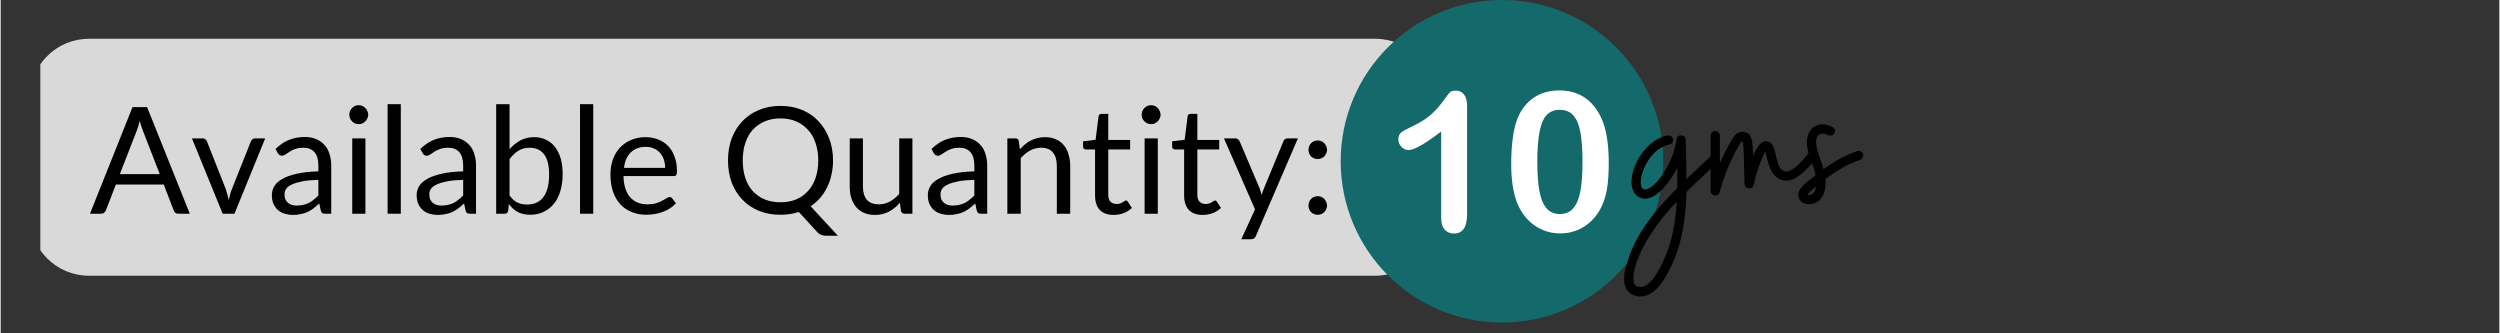
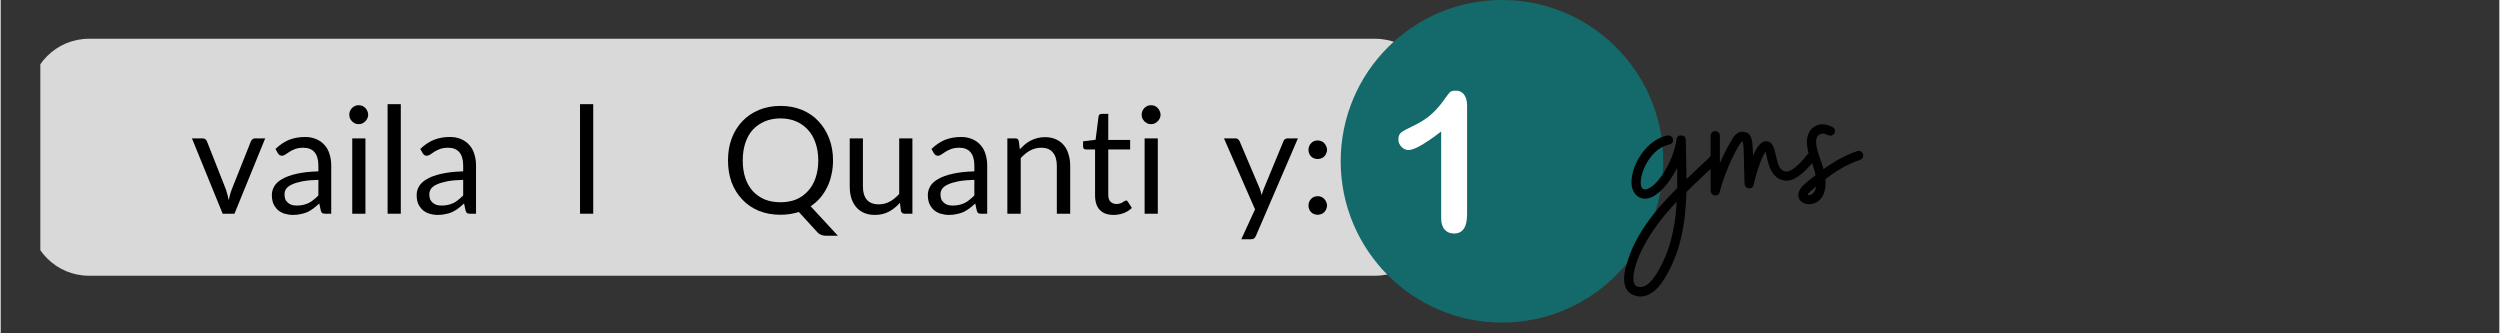
<svg xmlns="http://www.w3.org/2000/svg" width="300" zoomAndPan="magnify" viewBox="0 0 224.88 30" height="40" preserveAspectRatio="xMidYMid meet" version="1.0">
  <rect x="0" y="0" width="224.88" height="30" fill="#333333" stroke="none" />
  <defs>
    <g />
    <clipPath id="ae15dfa89a">
      <path d="M 3.57 3 L 130 3 L 130 25 L 3.57 25 Z M 3.57 3 " clip-rule="nonzero" />
    </clipPath>
    <clipPath id="046873289d">
      <path d="M 120.602 0 L 149.637 0 L 149.637 29.031 L 120.602 29.031 Z M 120.602 0 " clip-rule="nonzero" />
    </clipPath>
  </defs>
  <g clip-path="url(#ae15dfa89a)">
    <path fill="#d9d9d9" d="M 7.953 3.488 L 123.703 3.488 C 126.648 3.488 129.035 5.875 129.035 8.82 L 129.035 19.484 C 129.035 22.43 126.648 24.816 123.703 24.816 L 7.953 24.816 C 5.008 24.816 2.621 22.43 2.621 19.484 L 2.621 8.82 C 2.621 5.875 5.008 3.488 7.953 3.488 " fill-opacity="1" fill-rule="nonzero" />
  </g>
  <g fill="#000000" fill-opacity="1">
    <g transform="translate(7.991, 19.234)">
      <g>
-         <path d="M 6.328 -3.562 L 4.812 -7.469 C 4.77 -7.582 4.723 -7.711 4.672 -7.859 C 4.617 -8.016 4.57 -8.18 4.531 -8.359 C 4.438 -7.992 4.344 -7.691 4.25 -7.453 L 2.734 -3.562 Z M 9.031 0 L 8.016 0 C 7.898 0 7.805 -0.023 7.734 -0.078 C 7.66 -0.141 7.609 -0.219 7.578 -0.312 L 6.688 -2.625 L 2.375 -2.625 L 1.484 -0.312 C 1.453 -0.227 1.398 -0.156 1.328 -0.094 C 1.254 -0.031 1.16 0 1.047 0 L 0.047 0 L 3.875 -9.594 L 5.188 -9.594 Z M 9.031 0 " />
-       </g>
+         </g>
    </g>
  </g>
  <g fill="#000000" fill-opacity="1">
    <g transform="translate(17.058, 19.234)">
      <g>
        <path d="M 6.75 -6.781 L 3.984 0 L 2.922 0 L 0.156 -6.781 L 1.125 -6.781 C 1.219 -6.781 1.297 -6.754 1.359 -6.703 C 1.422 -6.66 1.469 -6.602 1.5 -6.531 L 3.219 -2.172 C 3.27 -2.004 3.316 -1.844 3.359 -1.688 C 3.398 -1.531 3.438 -1.375 3.469 -1.219 C 3.5 -1.375 3.535 -1.531 3.578 -1.688 C 3.617 -1.844 3.672 -2.004 3.734 -2.172 L 5.469 -6.531 C 5.5 -6.602 5.547 -6.66 5.609 -6.703 C 5.672 -6.754 5.742 -6.781 5.828 -6.781 Z M 6.75 -6.781 " />
      </g>
    </g>
  </g>
  <g fill="#000000" fill-opacity="1">
    <g transform="translate(23.969, 19.234)">
      <g>
        <path d="M 4.625 -3.047 C 4.07 -3.035 3.602 -2.992 3.219 -2.922 C 2.832 -2.848 2.516 -2.754 2.266 -2.641 C 2.023 -2.535 1.848 -2.406 1.734 -2.25 C 1.629 -2.102 1.578 -1.938 1.578 -1.75 C 1.578 -1.57 1.602 -1.414 1.656 -1.281 C 1.719 -1.156 1.801 -1.051 1.906 -0.969 C 2.008 -0.883 2.129 -0.82 2.266 -0.781 C 2.398 -0.75 2.547 -0.734 2.703 -0.734 C 2.91 -0.734 3.098 -0.754 3.266 -0.797 C 3.441 -0.836 3.609 -0.895 3.766 -0.969 C 3.922 -1.051 4.066 -1.148 4.203 -1.266 C 4.348 -1.379 4.488 -1.504 4.625 -1.641 Z M 0.766 -5.828 C 1.141 -6.191 1.539 -6.461 1.969 -6.641 C 2.406 -6.816 2.891 -6.906 3.422 -6.906 C 3.797 -6.906 4.129 -6.844 4.422 -6.719 C 4.723 -6.594 4.973 -6.414 5.172 -6.188 C 5.379 -5.969 5.531 -5.695 5.625 -5.375 C 5.727 -5.062 5.781 -4.719 5.781 -4.344 L 5.781 0 L 5.25 0 C 5.133 0 5.047 -0.016 4.984 -0.047 C 4.922 -0.086 4.875 -0.164 4.844 -0.281 L 4.703 -0.922 C 4.523 -0.754 4.352 -0.609 4.188 -0.484 C 4.02 -0.359 3.844 -0.25 3.656 -0.156 C 3.469 -0.07 3.266 -0.008 3.047 0.031 C 2.836 0.082 2.602 0.109 2.344 0.109 C 2.082 0.109 1.832 0.07 1.594 0 C 1.363 -0.07 1.16 -0.18 0.984 -0.328 C 0.816 -0.484 0.68 -0.672 0.578 -0.891 C 0.484 -1.117 0.438 -1.383 0.438 -1.688 C 0.438 -1.957 0.508 -2.219 0.656 -2.469 C 0.801 -2.719 1.039 -2.938 1.375 -3.125 C 1.707 -3.32 2.141 -3.477 2.672 -3.594 C 3.203 -3.719 3.852 -3.789 4.625 -3.812 L 4.625 -4.344 C 4.625 -4.863 4.508 -5.258 4.281 -5.531 C 4.051 -5.801 3.719 -5.938 3.281 -5.938 C 2.988 -5.938 2.742 -5.898 2.547 -5.828 C 2.348 -5.754 2.176 -5.672 2.031 -5.578 C 1.883 -5.484 1.758 -5.398 1.656 -5.328 C 1.551 -5.254 1.445 -5.219 1.344 -5.219 C 1.258 -5.219 1.188 -5.238 1.125 -5.281 C 1.07 -5.32 1.023 -5.375 0.984 -5.438 Z M 0.766 -5.828 " />
      </g>
    </g>
  </g>
  <g fill="#000000" fill-opacity="1">
    <g transform="translate(30.626, 19.234)">
      <g>
        <path d="M 2.203 -6.781 L 2.203 0 L 1.016 0 L 1.016 -6.781 Z M 2.453 -8.906 C 2.453 -8.789 2.426 -8.68 2.375 -8.578 C 2.332 -8.484 2.27 -8.395 2.188 -8.312 C 2.113 -8.238 2.023 -8.176 1.922 -8.125 C 1.816 -8.082 1.707 -8.062 1.594 -8.062 C 1.477 -8.062 1.367 -8.082 1.266 -8.125 C 1.172 -8.176 1.082 -8.238 1 -8.312 C 0.926 -8.395 0.863 -8.484 0.812 -8.578 C 0.77 -8.68 0.75 -8.789 0.75 -8.906 C 0.75 -9.02 0.77 -9.129 0.812 -9.234 C 0.863 -9.348 0.926 -9.441 1 -9.516 C 1.082 -9.598 1.172 -9.66 1.266 -9.703 C 1.367 -9.742 1.477 -9.766 1.594 -9.766 C 1.707 -9.766 1.816 -9.742 1.922 -9.703 C 2.023 -9.66 2.113 -9.598 2.188 -9.516 C 2.27 -9.441 2.332 -9.348 2.375 -9.234 C 2.426 -9.129 2.453 -9.02 2.453 -8.906 Z M 2.453 -8.906 " />
      </g>
    </g>
  </g>
  <g fill="#000000" fill-opacity="1">
    <g transform="translate(33.84, 19.234)">
      <g>
        <path d="M 2.172 -9.859 L 2.172 0 L 0.984 0 L 0.984 -9.859 Z M 2.172 -9.859 " />
      </g>
    </g>
  </g>
  <g fill="#000000" fill-opacity="1">
    <g transform="translate(37.001, 19.234)">
      <g>
        <path d="M 4.625 -3.047 C 4.07 -3.035 3.602 -2.992 3.219 -2.922 C 2.832 -2.848 2.516 -2.754 2.266 -2.641 C 2.023 -2.535 1.848 -2.406 1.734 -2.25 C 1.629 -2.102 1.578 -1.938 1.578 -1.75 C 1.578 -1.57 1.602 -1.414 1.656 -1.281 C 1.719 -1.156 1.801 -1.051 1.906 -0.969 C 2.008 -0.883 2.129 -0.82 2.266 -0.781 C 2.398 -0.75 2.547 -0.734 2.703 -0.734 C 2.91 -0.734 3.098 -0.754 3.266 -0.797 C 3.441 -0.836 3.609 -0.895 3.766 -0.969 C 3.922 -1.051 4.066 -1.148 4.203 -1.266 C 4.348 -1.379 4.488 -1.504 4.625 -1.641 Z M 0.766 -5.828 C 1.141 -6.191 1.539 -6.461 1.969 -6.641 C 2.406 -6.816 2.891 -6.906 3.422 -6.906 C 3.797 -6.906 4.129 -6.844 4.422 -6.719 C 4.723 -6.594 4.973 -6.414 5.172 -6.188 C 5.379 -5.969 5.531 -5.695 5.625 -5.375 C 5.727 -5.062 5.781 -4.719 5.781 -4.344 L 5.781 0 L 5.25 0 C 5.133 0 5.047 -0.016 4.984 -0.047 C 4.922 -0.086 4.875 -0.164 4.844 -0.281 L 4.703 -0.922 C 4.523 -0.754 4.352 -0.609 4.188 -0.484 C 4.02 -0.359 3.844 -0.25 3.656 -0.156 C 3.469 -0.07 3.266 -0.008 3.047 0.031 C 2.836 0.082 2.602 0.109 2.344 0.109 C 2.082 0.109 1.832 0.07 1.594 0 C 1.363 -0.07 1.16 -0.18 0.984 -0.328 C 0.816 -0.484 0.68 -0.672 0.578 -0.891 C 0.484 -1.117 0.438 -1.383 0.438 -1.688 C 0.438 -1.957 0.508 -2.219 0.656 -2.469 C 0.801 -2.719 1.039 -2.938 1.375 -3.125 C 1.707 -3.32 2.141 -3.477 2.672 -3.594 C 3.203 -3.719 3.852 -3.789 4.625 -3.812 L 4.625 -4.344 C 4.625 -4.863 4.508 -5.258 4.281 -5.531 C 4.051 -5.801 3.719 -5.938 3.281 -5.938 C 2.988 -5.938 2.742 -5.898 2.547 -5.828 C 2.348 -5.754 2.176 -5.672 2.031 -5.578 C 1.883 -5.484 1.758 -5.398 1.656 -5.328 C 1.551 -5.254 1.445 -5.219 1.344 -5.219 C 1.258 -5.219 1.188 -5.238 1.125 -5.281 C 1.07 -5.32 1.023 -5.375 0.984 -5.438 Z M 0.766 -5.828 " />
      </g>
    </g>
  </g>
  <g fill="#000000" fill-opacity="1">
    <g transform="translate(43.658, 19.234)">
      <g>
-         <path d="M 2.141 -1.641 C 2.359 -1.336 2.598 -1.125 2.859 -1 C 3.117 -0.883 3.406 -0.828 3.719 -0.828 C 4.363 -0.828 4.852 -1.051 5.188 -1.5 C 5.531 -1.957 5.703 -2.629 5.703 -3.516 C 5.703 -4.348 5.551 -4.957 5.25 -5.344 C 4.945 -5.738 4.516 -5.938 3.953 -5.938 C 3.566 -5.938 3.227 -5.848 2.938 -5.672 C 2.656 -5.492 2.391 -5.242 2.141 -4.922 Z M 2.141 -5.812 C 2.43 -6.133 2.754 -6.395 3.109 -6.594 C 3.473 -6.789 3.891 -6.891 4.359 -6.891 C 4.754 -6.891 5.109 -6.812 5.422 -6.656 C 5.742 -6.508 6.016 -6.289 6.234 -6 C 6.461 -5.719 6.633 -5.367 6.75 -4.953 C 6.863 -4.547 6.922 -4.082 6.922 -3.562 C 6.922 -3.02 6.852 -2.52 6.719 -2.062 C 6.594 -1.613 6.398 -1.227 6.141 -0.906 C 5.891 -0.594 5.582 -0.348 5.219 -0.172 C 4.863 0.004 4.461 0.094 4.016 0.094 C 3.566 0.094 3.188 0.008 2.875 -0.156 C 2.57 -0.32 2.305 -0.562 2.078 -0.875 L 2.016 -0.25 C 1.984 -0.082 1.883 0 1.719 0 L 0.938 0 L 0.938 -9.859 L 2.141 -9.859 Z M 2.141 -5.812 " />
-       </g>
+         </g>
    </g>
  </g>
  <g fill="#000000" fill-opacity="1">
    <g transform="translate(51.158, 19.234)">
      <g>
        <path d="M 2.172 -9.859 L 2.172 0 L 0.984 0 L 0.984 -9.859 Z M 2.172 -9.859 " />
      </g>
    </g>
  </g>
  <g fill="#000000" fill-opacity="1">
    <g transform="translate(54.319, 19.234)">
      <g>
-         <path d="M 5.484 -4.125 C 5.484 -4.406 5.441 -4.66 5.359 -4.891 C 5.285 -5.117 5.172 -5.316 5.016 -5.484 C 4.867 -5.648 4.688 -5.781 4.469 -5.875 C 4.258 -5.969 4.02 -6.016 3.75 -6.016 C 3.176 -6.016 2.723 -5.848 2.391 -5.516 C 2.055 -5.18 1.852 -4.719 1.781 -4.125 Z M 6.453 -0.953 C 6.305 -0.773 6.129 -0.617 5.922 -0.484 C 5.711 -0.348 5.488 -0.238 5.25 -0.156 C 5.02 -0.07 4.781 -0.008 4.531 0.031 C 4.281 0.07 4.035 0.094 3.797 0.094 C 3.328 0.094 2.895 0.016 2.5 -0.141 C 2.102 -0.297 1.758 -0.523 1.469 -0.828 C 1.176 -1.141 0.953 -1.52 0.797 -1.969 C 0.641 -2.426 0.562 -2.945 0.562 -3.531 C 0.562 -4 0.629 -4.438 0.766 -4.844 C 0.91 -5.258 1.117 -5.617 1.391 -5.922 C 1.672 -6.223 2.004 -6.457 2.391 -6.625 C 2.785 -6.801 3.227 -6.891 3.719 -6.891 C 4.125 -6.891 4.5 -6.82 4.844 -6.688 C 5.195 -6.551 5.5 -6.352 5.75 -6.094 C 6 -5.844 6.191 -5.523 6.328 -5.141 C 6.473 -4.766 6.547 -4.336 6.547 -3.859 C 6.547 -3.672 6.523 -3.547 6.484 -3.484 C 6.453 -3.422 6.379 -3.391 6.266 -3.391 L 1.734 -3.391 C 1.742 -2.961 1.801 -2.586 1.906 -2.266 C 2.008 -1.953 2.156 -1.688 2.344 -1.469 C 2.531 -1.258 2.754 -1.102 3.016 -1 C 3.273 -0.895 3.566 -0.844 3.891 -0.844 C 4.191 -0.844 4.445 -0.875 4.656 -0.938 C 4.875 -1.008 5.062 -1.086 5.219 -1.172 C 5.375 -1.254 5.504 -1.328 5.609 -1.391 C 5.711 -1.461 5.805 -1.5 5.891 -1.5 C 5.984 -1.5 6.055 -1.461 6.109 -1.391 Z M 6.453 -0.953 " />
-       </g>
+         </g>
    </g>
  </g>
  <g fill="#000000" fill-opacity="1">
    <g transform="translate(61.39, 19.234)">
      <g />
    </g>
  </g>
  <g fill="#000000" fill-opacity="1">
    <g transform="translate(64.819, 19.234)">
      <g>
        <path d="M 1.969 -4.797 C 1.969 -4.203 2.047 -3.672 2.203 -3.203 C 2.359 -2.742 2.582 -2.352 2.875 -2.031 C 3.176 -1.707 3.535 -1.457 3.953 -1.281 C 4.379 -1.113 4.848 -1.031 5.359 -1.031 C 5.879 -1.031 6.348 -1.113 6.766 -1.281 C 7.18 -1.457 7.535 -1.707 7.828 -2.031 C 8.129 -2.352 8.359 -2.742 8.516 -3.203 C 8.68 -3.672 8.766 -4.203 8.766 -4.797 C 8.766 -5.379 8.68 -5.906 8.516 -6.375 C 8.359 -6.844 8.129 -7.238 7.828 -7.562 C 7.535 -7.883 7.18 -8.133 6.766 -8.312 C 6.348 -8.488 5.879 -8.578 5.359 -8.578 C 4.848 -8.578 4.379 -8.488 3.953 -8.312 C 3.535 -8.133 3.176 -7.883 2.875 -7.562 C 2.582 -7.238 2.359 -6.844 2.203 -6.375 C 2.047 -5.906 1.969 -5.379 1.969 -4.797 Z M 10.531 1.984 L 9.469 1.984 C 9.301 1.984 9.156 1.957 9.031 1.906 C 8.906 1.863 8.797 1.789 8.703 1.688 L 7.016 -0.156 C 6.504 0.008 5.953 0.094 5.359 0.094 C 4.66 0.094 4.02 -0.02 3.438 -0.25 C 2.852 -0.488 2.352 -0.828 1.938 -1.266 C 1.52 -1.703 1.195 -2.219 0.969 -2.812 C 0.75 -3.414 0.641 -4.078 0.641 -4.797 C 0.641 -5.516 0.75 -6.172 0.969 -6.766 C 1.195 -7.367 1.52 -7.891 1.938 -8.328 C 2.352 -8.766 2.852 -9.102 3.438 -9.344 C 4.02 -9.582 4.66 -9.703 5.359 -9.703 C 6.066 -9.703 6.711 -9.582 7.297 -9.344 C 7.879 -9.102 8.375 -8.766 8.781 -8.328 C 9.195 -7.891 9.52 -7.367 9.75 -6.766 C 9.977 -6.172 10.094 -5.516 10.094 -4.797 C 10.094 -4.348 10.047 -3.922 9.953 -3.516 C 9.867 -3.109 9.738 -2.727 9.562 -2.375 C 9.383 -2.02 9.172 -1.695 8.922 -1.406 C 8.672 -1.125 8.391 -0.879 8.078 -0.672 Z M 10.531 1.984 " />
      </g>
    </g>
  </g>
  <g fill="#000000" fill-opacity="1">
    <g transform="translate(75.541, 19.234)">
      <g>
        <path d="M 6.516 -6.781 L 6.516 0 L 5.812 0 C 5.645 0 5.535 -0.082 5.484 -0.25 L 5.391 -0.984 C 5.098 -0.648 4.77 -0.383 4.406 -0.188 C 4.039 0.008 3.617 0.109 3.141 0.109 C 2.773 0.109 2.445 0.047 2.156 -0.078 C 1.875 -0.203 1.641 -0.375 1.453 -0.594 C 1.266 -0.82 1.117 -1.094 1.016 -1.406 C 0.922 -1.719 0.875 -2.066 0.875 -2.453 L 0.875 -6.781 L 2.062 -6.781 L 2.062 -2.453 C 2.062 -1.941 2.176 -1.547 2.406 -1.266 C 2.645 -0.984 3.008 -0.844 3.5 -0.844 C 3.852 -0.844 4.18 -0.926 4.484 -1.094 C 4.785 -1.258 5.066 -1.488 5.328 -1.781 L 5.328 -6.781 Z M 6.516 -6.781 " />
      </g>
    </g>
  </g>
  <g fill="#000000" fill-opacity="1">
    <g transform="translate(83.007, 19.234)">
      <g>
        <path d="M 4.625 -3.047 C 4.07 -3.035 3.602 -2.992 3.219 -2.922 C 2.832 -2.848 2.516 -2.754 2.266 -2.641 C 2.023 -2.535 1.848 -2.406 1.734 -2.25 C 1.629 -2.102 1.578 -1.938 1.578 -1.75 C 1.578 -1.57 1.602 -1.414 1.656 -1.281 C 1.719 -1.156 1.801 -1.051 1.906 -0.969 C 2.008 -0.883 2.129 -0.82 2.266 -0.781 C 2.398 -0.75 2.547 -0.734 2.703 -0.734 C 2.91 -0.734 3.098 -0.754 3.266 -0.797 C 3.441 -0.836 3.609 -0.895 3.766 -0.969 C 3.922 -1.051 4.066 -1.148 4.203 -1.266 C 4.348 -1.379 4.488 -1.504 4.625 -1.641 Z M 0.766 -5.828 C 1.141 -6.191 1.539 -6.461 1.969 -6.641 C 2.406 -6.816 2.891 -6.906 3.422 -6.906 C 3.797 -6.906 4.129 -6.844 4.422 -6.719 C 4.723 -6.594 4.973 -6.414 5.172 -6.188 C 5.379 -5.969 5.531 -5.695 5.625 -5.375 C 5.727 -5.062 5.781 -4.719 5.781 -4.344 L 5.781 0 L 5.25 0 C 5.133 0 5.047 -0.016 4.984 -0.047 C 4.922 -0.086 4.875 -0.164 4.844 -0.281 L 4.703 -0.922 C 4.523 -0.754 4.352 -0.609 4.188 -0.484 C 4.02 -0.359 3.844 -0.25 3.656 -0.156 C 3.469 -0.07 3.266 -0.008 3.047 0.031 C 2.836 0.082 2.602 0.109 2.344 0.109 C 2.082 0.109 1.832 0.07 1.594 0 C 1.363 -0.07 1.16 -0.18 0.984 -0.328 C 0.816 -0.484 0.68 -0.672 0.578 -0.891 C 0.484 -1.117 0.438 -1.383 0.438 -1.688 C 0.438 -1.957 0.508 -2.219 0.656 -2.469 C 0.801 -2.719 1.039 -2.938 1.375 -3.125 C 1.707 -3.32 2.141 -3.477 2.672 -3.594 C 3.203 -3.719 3.852 -3.789 4.625 -3.812 L 4.625 -4.344 C 4.625 -4.863 4.508 -5.258 4.281 -5.531 C 4.051 -5.801 3.719 -5.938 3.281 -5.938 C 2.988 -5.938 2.742 -5.898 2.547 -5.828 C 2.348 -5.754 2.176 -5.672 2.031 -5.578 C 1.883 -5.484 1.758 -5.398 1.656 -5.328 C 1.551 -5.254 1.445 -5.219 1.344 -5.219 C 1.258 -5.219 1.188 -5.238 1.125 -5.281 C 1.07 -5.32 1.023 -5.375 0.984 -5.438 Z M 0.766 -5.828 " />
      </g>
    </g>
  </g>
  <g fill="#000000" fill-opacity="1">
    <g transform="translate(89.664, 19.234)">
      <g>
        <path d="M 2.062 -5.797 C 2.219 -5.961 2.375 -6.113 2.531 -6.25 C 2.695 -6.383 2.875 -6.5 3.062 -6.594 C 3.25 -6.688 3.445 -6.758 3.656 -6.812 C 3.863 -6.863 4.086 -6.891 4.328 -6.891 C 4.691 -6.891 5.016 -6.828 5.297 -6.703 C 5.586 -6.578 5.828 -6.398 6.016 -6.172 C 6.203 -5.953 6.344 -5.68 6.438 -5.359 C 6.539 -5.047 6.594 -4.695 6.594 -4.312 L 6.594 0 L 5.391 0 L 5.391 -4.312 C 5.391 -4.832 5.27 -5.234 5.031 -5.516 C 4.801 -5.797 4.453 -5.938 3.984 -5.938 C 3.629 -5.938 3.297 -5.852 2.984 -5.688 C 2.68 -5.52 2.398 -5.289 2.141 -5 L 2.141 0 L 0.938 0 L 0.938 -6.781 L 1.656 -6.781 C 1.832 -6.781 1.938 -6.695 1.969 -6.531 Z M 2.062 -5.797 " />
      </g>
    </g>
  </g>
  <g fill="#000000" fill-opacity="1">
    <g transform="translate(97.137, 19.234)">
      <g>
        <path d="M 3.031 0.109 C 2.488 0.109 2.07 -0.039 1.781 -0.344 C 1.5 -0.645 1.359 -1.078 1.359 -1.641 L 1.359 -5.781 L 0.547 -5.781 C 0.473 -5.781 0.41 -5.801 0.359 -5.844 C 0.305 -5.883 0.281 -5.953 0.281 -6.047 L 0.281 -6.516 L 1.406 -6.656 L 1.672 -8.75 C 1.68 -8.82 1.707 -8.879 1.75 -8.922 C 1.801 -8.961 1.867 -8.984 1.953 -8.984 L 2.547 -8.984 L 2.547 -6.641 L 4.516 -6.641 L 4.516 -5.781 L 2.547 -5.781 L 2.547 -1.719 C 2.547 -1.426 2.613 -1.211 2.75 -1.078 C 2.895 -0.941 3.078 -0.875 3.297 -0.875 C 3.422 -0.875 3.523 -0.891 3.609 -0.922 C 3.703 -0.953 3.781 -0.988 3.844 -1.031 C 3.914 -1.07 3.973 -1.109 4.016 -1.141 C 4.066 -1.172 4.113 -1.188 4.156 -1.188 C 4.219 -1.188 4.27 -1.148 4.312 -1.078 L 4.672 -0.516 C 4.461 -0.316 4.211 -0.16 3.922 -0.047 C 3.629 0.055 3.332 0.109 3.031 0.109 Z M 3.031 0.109 " />
      </g>
    </g>
  </g>
  <g fill="#000000" fill-opacity="1">
    <g transform="translate(101.939, 19.234)">
      <g>
        <path d="M 2.203 -6.781 L 2.203 0 L 1.016 0 L 1.016 -6.781 Z M 2.453 -8.906 C 2.453 -8.789 2.426 -8.68 2.375 -8.578 C 2.332 -8.484 2.27 -8.395 2.188 -8.312 C 2.113 -8.238 2.023 -8.176 1.922 -8.125 C 1.816 -8.082 1.707 -8.062 1.594 -8.062 C 1.477 -8.062 1.367 -8.082 1.266 -8.125 C 1.172 -8.176 1.082 -8.238 1 -8.312 C 0.926 -8.395 0.863 -8.484 0.812 -8.578 C 0.77 -8.68 0.75 -8.789 0.75 -8.906 C 0.75 -9.02 0.77 -9.129 0.812 -9.234 C 0.863 -9.348 0.926 -9.441 1 -9.516 C 1.082 -9.598 1.172 -9.66 1.266 -9.703 C 1.367 -9.742 1.477 -9.766 1.594 -9.766 C 1.707 -9.766 1.816 -9.742 1.922 -9.703 C 2.023 -9.66 2.113 -9.598 2.188 -9.516 C 2.27 -9.441 2.332 -9.348 2.375 -9.234 C 2.426 -9.129 2.453 -9.02 2.453 -8.906 Z M 2.453 -8.906 " />
      </g>
    </g>
  </g>
  <g fill="#000000" fill-opacity="1">
    <g transform="translate(105.153, 19.234)">
      <g>
-         <path d="M 3.031 0.109 C 2.488 0.109 2.07 -0.039 1.781 -0.344 C 1.5 -0.645 1.359 -1.078 1.359 -1.641 L 1.359 -5.781 L 0.547 -5.781 C 0.473 -5.781 0.41 -5.801 0.359 -5.844 C 0.305 -5.883 0.281 -5.953 0.281 -6.047 L 0.281 -6.516 L 1.406 -6.656 L 1.672 -8.75 C 1.68 -8.82 1.707 -8.879 1.75 -8.922 C 1.801 -8.961 1.867 -8.984 1.953 -8.984 L 2.547 -8.984 L 2.547 -6.641 L 4.516 -6.641 L 4.516 -5.781 L 2.547 -5.781 L 2.547 -1.719 C 2.547 -1.426 2.613 -1.211 2.75 -1.078 C 2.895 -0.941 3.078 -0.875 3.297 -0.875 C 3.422 -0.875 3.523 -0.891 3.609 -0.922 C 3.703 -0.953 3.781 -0.988 3.844 -1.031 C 3.914 -1.07 3.973 -1.109 4.016 -1.141 C 4.066 -1.172 4.113 -1.188 4.156 -1.188 C 4.219 -1.188 4.27 -1.148 4.312 -1.078 L 4.672 -0.516 C 4.461 -0.316 4.211 -0.16 3.922 -0.047 C 3.629 0.055 3.332 0.109 3.031 0.109 Z M 3.031 0.109 " />
-       </g>
+         </g>
    </g>
  </g>
  <g fill="#000000" fill-opacity="1">
    <g transform="translate(109.955, 19.234)">
      <g>
        <path d="M 6.797 -6.781 L 3.016 2 C 2.973 2.094 2.922 2.164 2.859 2.219 C 2.797 2.27 2.703 2.297 2.578 2.297 L 1.703 2.297 L 2.938 -0.391 L 0.141 -6.781 L 1.172 -6.781 C 1.273 -6.781 1.352 -6.754 1.406 -6.703 C 1.469 -6.648 1.516 -6.594 1.547 -6.531 L 3.359 -2.266 C 3.43 -2.078 3.488 -1.879 3.531 -1.672 C 3.594 -1.879 3.66 -2.078 3.734 -2.266 L 5.5 -6.531 C 5.52 -6.602 5.562 -6.66 5.625 -6.703 C 5.695 -6.754 5.773 -6.781 5.859 -6.781 Z M 6.797 -6.781 " />
      </g>
    </g>
  </g>
  <g fill="#000000" fill-opacity="1">
    <g transform="translate(116.859, 19.234)">
      <g>
        <path d="M 0.844 -0.734 C 0.844 -0.848 0.863 -0.957 0.906 -1.062 C 0.945 -1.164 1.004 -1.254 1.078 -1.328 C 1.148 -1.41 1.238 -1.473 1.344 -1.516 C 1.445 -1.555 1.555 -1.578 1.672 -1.578 C 1.785 -1.578 1.895 -1.555 2 -1.516 C 2.102 -1.473 2.191 -1.41 2.266 -1.328 C 2.336 -1.254 2.395 -1.164 2.438 -1.062 C 2.488 -0.957 2.516 -0.848 2.516 -0.734 C 2.516 -0.617 2.488 -0.508 2.438 -0.406 C 2.395 -0.301 2.336 -0.211 2.266 -0.141 C 2.191 -0.066 2.102 -0.008 2 0.031 C 1.895 0.07 1.785 0.094 1.672 0.094 C 1.555 0.094 1.445 0.07 1.344 0.031 C 1.238 -0.008 1.148 -0.066 1.078 -0.141 C 1.004 -0.211 0.945 -0.301 0.906 -0.406 C 0.863 -0.508 0.844 -0.617 0.844 -0.734 Z M 0.844 -5.75 C 0.844 -5.863 0.863 -5.973 0.906 -6.078 C 0.945 -6.18 1.004 -6.27 1.078 -6.344 C 1.148 -6.426 1.238 -6.488 1.344 -6.531 C 1.445 -6.57 1.555 -6.594 1.672 -6.594 C 1.785 -6.594 1.895 -6.57 2 -6.531 C 2.102 -6.488 2.191 -6.426 2.266 -6.344 C 2.336 -6.27 2.395 -6.18 2.438 -6.078 C 2.488 -5.973 2.516 -5.863 2.516 -5.75 C 2.516 -5.633 2.488 -5.523 2.438 -5.422 C 2.395 -5.316 2.336 -5.227 2.266 -5.156 C 2.191 -5.082 2.102 -5.023 2 -4.984 C 1.895 -4.941 1.785 -4.922 1.672 -4.922 C 1.555 -4.922 1.445 -4.941 1.344 -4.984 C 1.238 -5.023 1.148 -5.082 1.078 -5.156 C 1.004 -5.227 0.945 -5.316 0.906 -5.422 C 0.863 -5.523 0.844 -5.633 0.844 -5.75 Z M 0.844 -5.75 " />
      </g>
    </g>
  </g>
  <g fill="#000000" fill-opacity="1">
    <g transform="translate(120.207, 19.234)">
      <g />
    </g>
  </g>
  <g clip-path="url(#046873289d)">
    <path fill="#146a6a" d="M 135.121 0 C 127.105 0 120.602 6.5 120.602 14.516 C 120.602 22.531 127.105 29.031 135.121 29.031 C 143.137 29.031 149.637 22.531 149.637 14.516 C 149.637 6.5 143.137 0 135.121 0 Z M 135.121 0 " fill-opacity="1" fill-rule="nonzero" />
  </g>
  <path fill="#ffffff" d="M 131.703 8.508 C 131.52 8.273 131.277 8.156 130.973 8.156 C 130.703 8.156 130.52 8.207 130.422 8.309 C 130.32 8.414 130.117 8.684 129.797 9.133 C 129.473 9.578 129.109 9.98 128.695 10.344 C 128.281 10.707 127.73 11.047 127.039 11.375 C 126.578 11.59 126.254 11.766 126.066 11.906 C 125.887 12.043 125.793 12.258 125.793 12.551 C 125.793 12.801 125.887 13.023 126.074 13.219 C 126.262 13.41 126.473 13.504 126.711 13.504 C 127.215 13.504 128.191 12.949 129.645 11.832 L 129.645 19.629 C 129.645 20.086 129.75 20.43 129.961 20.664 C 130.168 20.898 130.449 21.016 130.801 21.016 C 131.586 21.016 131.977 20.441 131.977 19.297 L 131.977 9.477 C 131.973 9.07 131.883 8.742 131.703 8.508 " fill-opacity="1" fill-rule="nonzero" />
-   <path fill="#ffffff" d="M 144.066 10.637 C 143.812 10.094 143.512 9.637 143.148 9.27 C 142.785 8.898 142.363 8.617 141.883 8.426 C 141.402 8.23 140.871 8.137 140.281 8.137 C 139.391 8.137 138.625 8.355 137.98 8.789 C 137.336 9.223 136.844 9.848 136.512 10.672 C 136.32 11.168 136.172 11.766 136.086 12.457 C 135.992 13.148 135.949 13.926 135.949 14.785 C 135.949 15.453 135.992 16.074 136.074 16.652 C 136.156 17.227 136.285 17.75 136.465 18.227 C 136.816 19.09 137.332 19.777 138.023 20.27 C 138.711 20.758 139.488 21.004 140.355 21.004 C 141.109 21.004 141.797 20.824 142.414 20.453 C 143.035 20.086 143.531 19.57 143.926 18.895 C 144.234 18.344 144.445 17.734 144.559 17.062 C 144.676 16.387 144.727 15.582 144.727 14.645 C 144.723 12.914 144.5 11.578 144.066 10.637 M 142.188 17.145 C 142.066 17.82 141.859 18.348 141.562 18.711 C 141.262 19.078 140.852 19.262 140.328 19.262 C 139.816 19.262 139.414 19.086 139.117 18.734 C 138.816 18.383 138.605 17.863 138.484 17.18 C 138.359 16.492 138.297 15.609 138.297 14.539 C 138.297 12.961 138.441 11.785 138.734 11.023 C 139.027 10.262 139.555 9.883 140.309 9.883 C 140.836 9.883 141.246 10.051 141.543 10.391 C 141.844 10.73 142.055 11.234 142.176 11.902 C 142.297 12.566 142.363 13.422 142.363 14.469 C 142.367 15.57 142.309 16.457 142.188 17.145 " fill-opacity="1" fill-rule="nonzero" />
  <g fill="#000000" fill-opacity="1">
    <g transform="translate(143.334, 20.331)">
      <g />
    </g>
  </g>
  <g fill="#000000" fill-opacity="1">
    <g transform="translate(147.483, 20.331)">
      <g>
        <path d="M -0.562 6.211 C -0.332 6.312 -0.105 6.355 0.082 6.355 C 0.727 6.355 1.477 5.98 2.203 4.84 C 3.719 2.43 4.152 -0.207 4.238 -3.055 C 5.152 -3.969 6.105 -4.82 7 -5.672 C 7.082 -5.754 7.125 -5.855 7.125 -5.98 C 7.125 -6.086 7.082 -6.191 7 -6.273 C 6.918 -6.355 6.812 -6.398 6.707 -6.398 C 6.605 -6.398 6.5 -6.355 6.418 -6.273 L 4.238 -4.215 C 4.238 -5.359 4.195 -6.48 4.176 -7.664 L 4.176 -7.746 C 4.152 -8.016 4.008 -8.141 3.758 -8.141 C 3.531 -8.164 3.363 -8.016 3.344 -7.789 C 3.117 -5.961 1.746 -3.719 0.77 -3.344 C 0.664 -3.301 0.582 -3.281 0.52 -3.281 C 0.25 -3.281 0.125 -3.488 0.125 -3.926 C 0.125 -5.004 1.102 -7 2.699 -7.332 C 2.93 -7.375 3.031 -7.5 3.031 -7.727 L 3.031 -7.809 C 2.969 -8.039 2.805 -8.141 2.617 -8.141 L 2.535 -8.141 C 0.625 -7.77 -0.707 -5.504 -0.707 -3.945 C -0.707 -3.426 -0.539 -2.969 -0.207 -2.699 C 0 -2.535 0.25 -2.449 0.52 -2.449 C 1.578 -2.449 2.762 -3.926 3.406 -5.234 L 3.406 -3.406 C 1.434 -1.434 -0.438 0.809 -1.164 3.531 C -1.309 3.945 -1.371 4.402 -1.371 4.797 C -1.371 5.402 -1.164 5.941 -0.562 6.211 Z M -0.227 5.441 C -0.438 5.359 -0.539 5.109 -0.539 4.695 C -0.539 3.426 0.602 0.684 3.363 -2.18 C 3.219 0.289 2.742 2.387 1.496 4.383 C 1.02 5.129 0.539 5.504 0.082 5.504 C -0.02 5.504 -0.125 5.484 -0.227 5.441 Z M -0.227 5.441 " />
      </g>
    </g>
  </g>
  <g fill="#000000" fill-opacity="1">
    <g transform="translate(153.67, 20.331)">
      <g>
        <path d="M 0.645 -2.742 C 0.871 -2.742 0.996 -2.844 1.039 -3.055 C 1.598 -5.215 2.805 -7.477 3.094 -7.645 C 3.242 -7.312 3.199 -6.129 3.281 -3.781 C 3.301 -3.551 3.449 -3.387 3.676 -3.387 C 3.906 -3.363 4.051 -3.488 4.113 -3.719 C 4.215 -4.32 4.734 -6.086 5.172 -6.688 C 5.34 -6.105 5.461 -4.32 6.832 -4.094 C 6.895 -4.094 6.957 -4.07 7.043 -4.07 C 8.039 -4.07 8.992 -5.215 9.68 -6.004 C 9.742 -6.066 9.762 -6.148 9.762 -6.254 C 9.762 -6.398 9.699 -6.5 9.598 -6.586 C 9.535 -6.648 9.449 -6.688 9.348 -6.688 C 9.203 -6.688 9.098 -6.625 9.016 -6.523 C 7.852 -5.027 7.227 -4.84 6.957 -4.902 C 5.961 -5.066 6.273 -7.043 5.586 -7.5 C 5.484 -7.582 5.359 -7.621 5.215 -7.621 C 5.152 -7.621 5.09 -7.621 5.066 -7.602 C 4.715 -7.52 4.363 -7.082 4.051 -6.312 C 3.988 -7.562 4.008 -8.266 3.344 -8.434 C 3.262 -8.453 3.18 -8.473 3.094 -8.473 C 2.824 -8.473 2.473 -8.352 2.16 -7.789 C 1.746 -7.105 1.371 -6.375 1.059 -5.648 L 1.059 -8.121 C 1.059 -8.352 0.871 -8.535 0.645 -8.535 C 0.414 -8.535 0.227 -8.352 0.227 -8.121 L 0.227 -3.156 C 0.227 -2.93 0.414 -2.742 0.645 -2.742 Z M 0.645 -2.742 " />
      </g>
    </g>
  </g>
  <g fill="#000000" fill-opacity="1">
    <g transform="translate(162.412, 20.331)">
      <g>
        <path d="M -0.562 -3.094 C -0.602 -2.992 -0.625 -2.887 -0.625 -2.785 C -0.625 -2.266 -0.168 -1.953 0.352 -1.953 C 1.039 -1.953 1.828 -2.473 1.828 -3.863 L 1.828 -4.031 C 1.828 -4.094 1.828 -4.152 1.809 -4.215 C 2.785 -4.945 3.758 -5.547 4.922 -5.941 C 5.109 -6.004 5.215 -6.148 5.215 -6.336 C 5.215 -6.398 5.215 -6.461 5.191 -6.48 C 5.129 -6.648 4.984 -6.75 4.82 -6.75 C 4.758 -6.75 4.695 -6.75 4.672 -6.73 C 3.531 -6.336 2.574 -5.773 1.641 -5.109 C 1.477 -5.773 0.977 -6.832 0.977 -7.562 C 0.977 -7.809 1.039 -7.996 1.141 -8.102 C 1.203 -8.164 1.328 -8.309 1.559 -8.309 C 1.703 -8.309 1.871 -8.266 2.055 -8.164 C 2.141 -8.141 2.203 -8.121 2.242 -8.121 C 2.387 -8.121 2.512 -8.184 2.617 -8.328 C 2.66 -8.391 2.68 -8.453 2.68 -8.535 C 2.68 -8.703 2.598 -8.828 2.449 -8.891 C 2.16 -9.055 1.871 -9.141 1.559 -9.141 C 0.789 -9.141 0.145 -8.559 0.145 -7.5 C 0.145 -7.352 0.168 -7.227 0.188 -7.062 C 0.352 -6.129 0.746 -5.504 0.934 -4.57 C -0.125 -3.758 -0.414 -3.488 -0.562 -3.094 Z M 0.207 -2.805 C 0.27 -2.949 0.5 -3.156 0.977 -3.551 C 0.871 -2.785 0.352 -2.699 0.207 -2.805 Z M 0.207 -2.805 " />
      </g>
    </g>
  </g>
</svg>